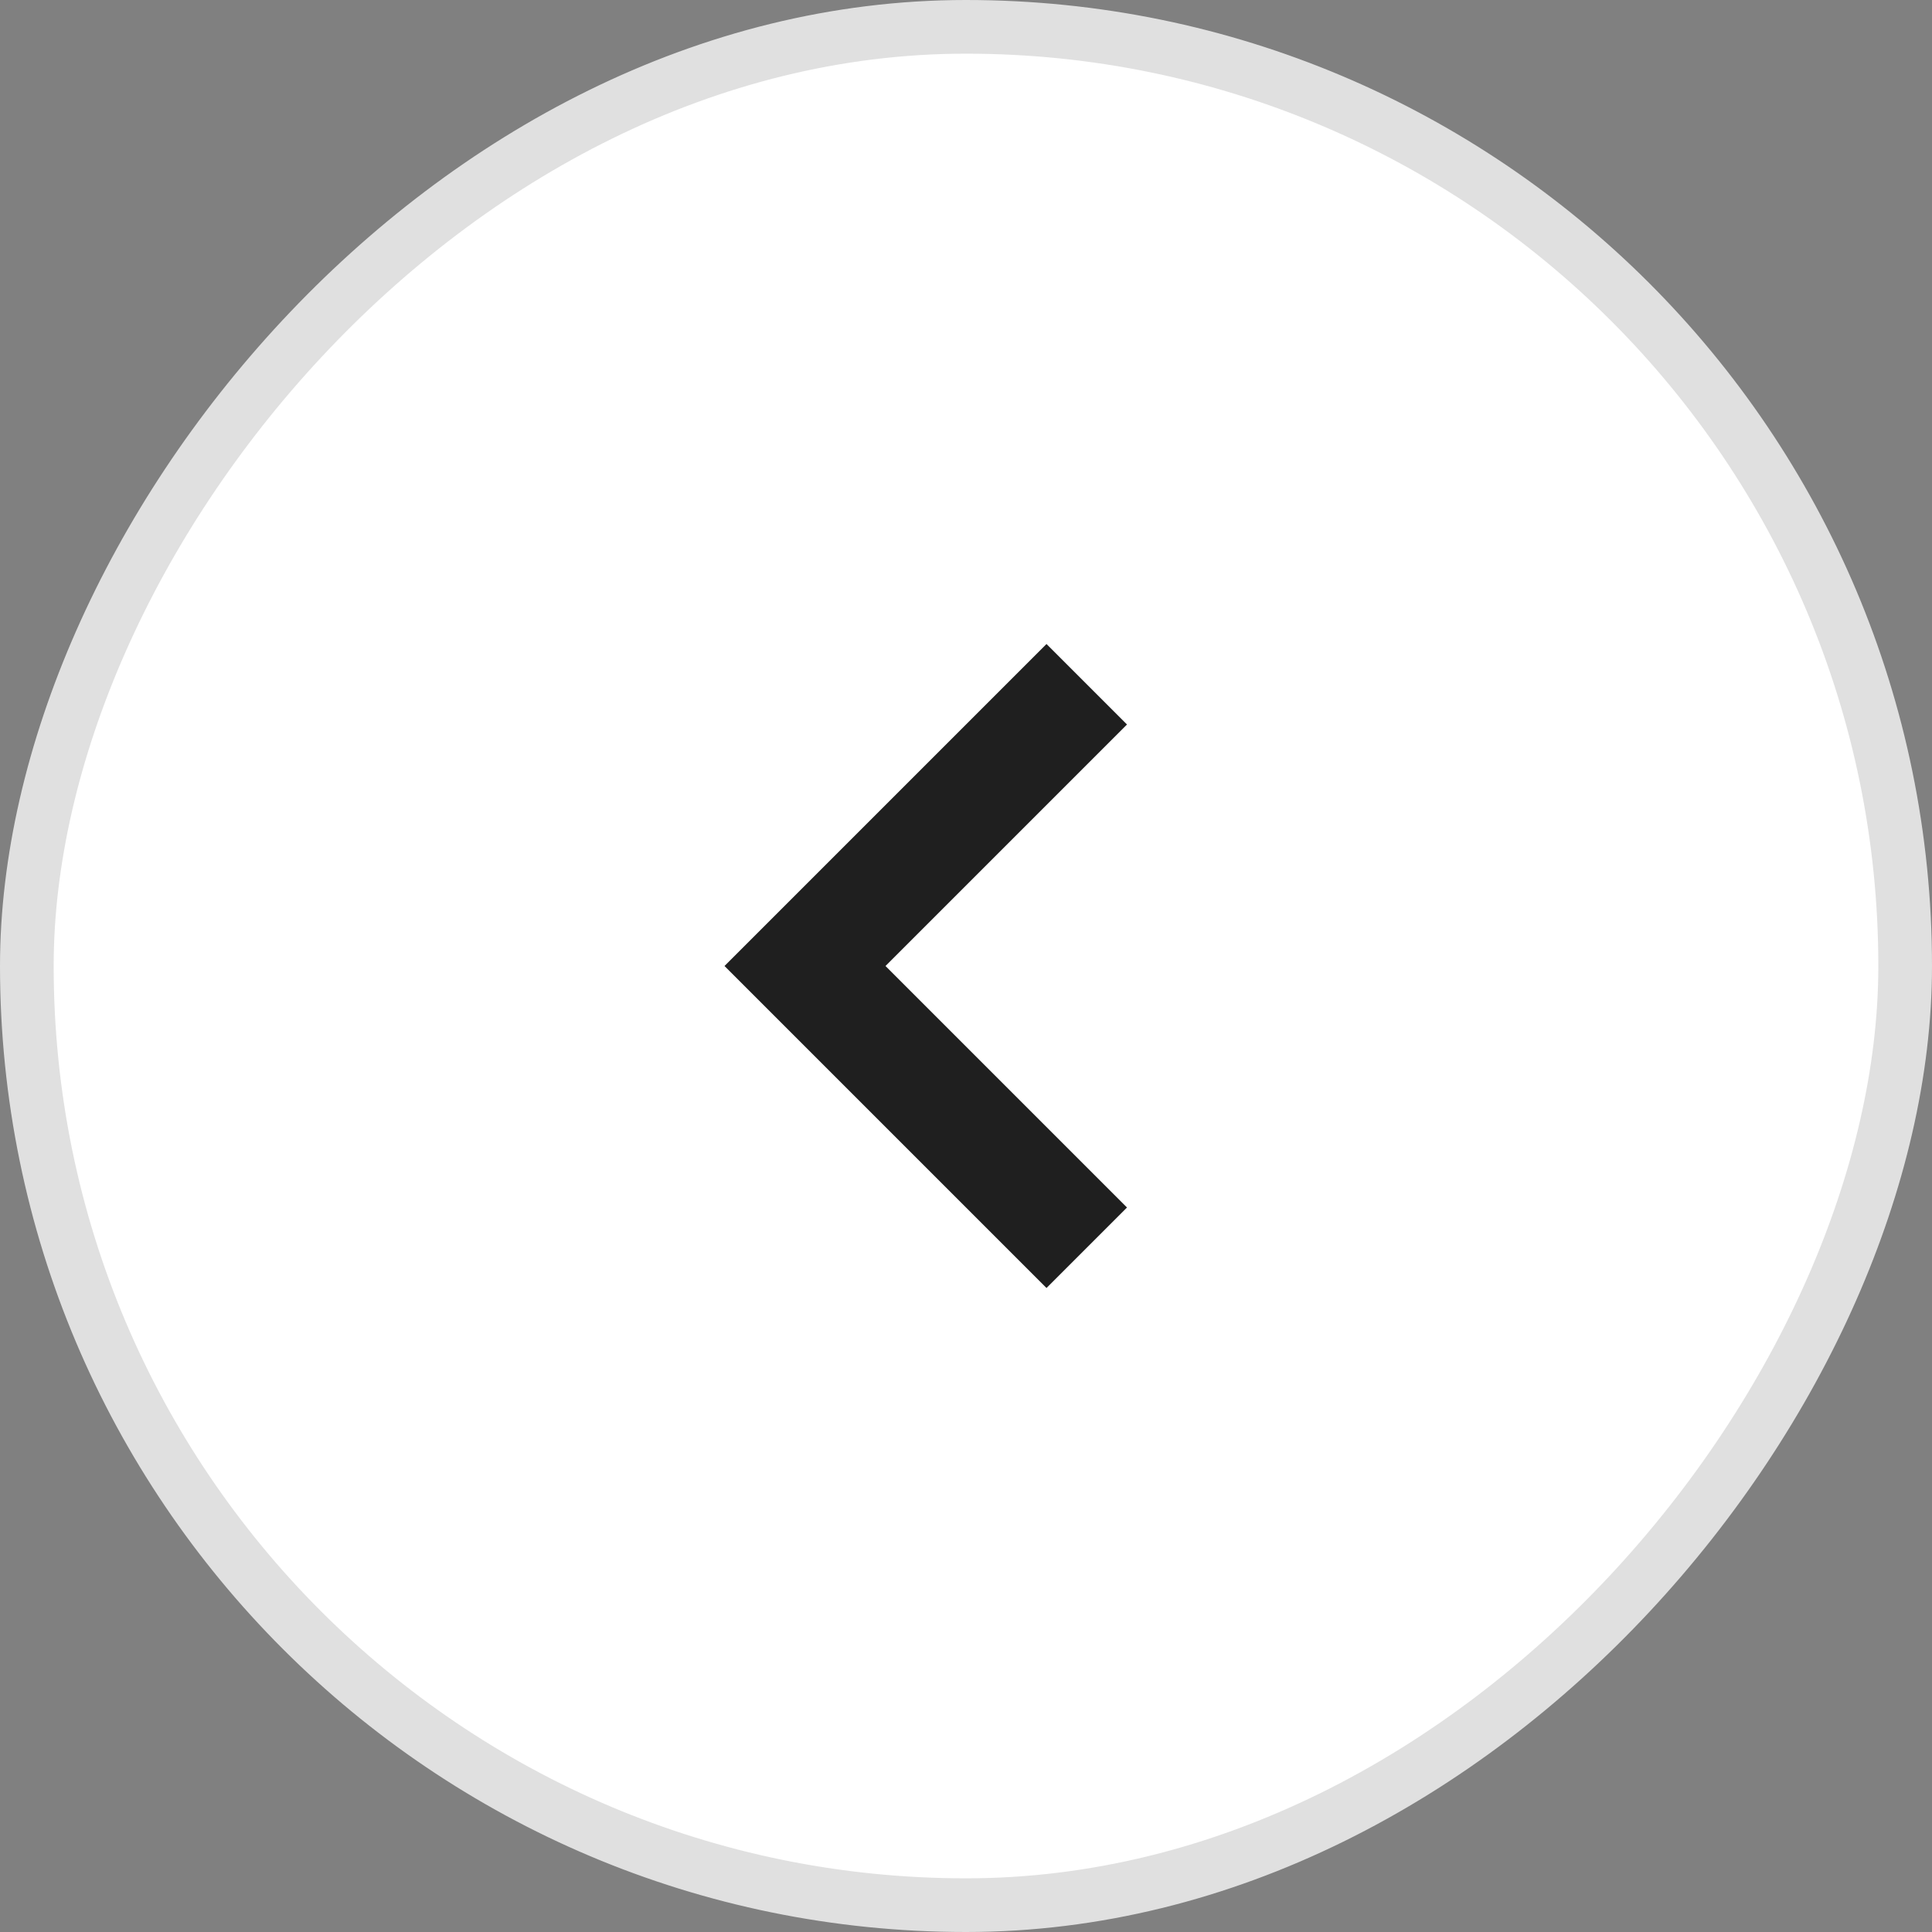
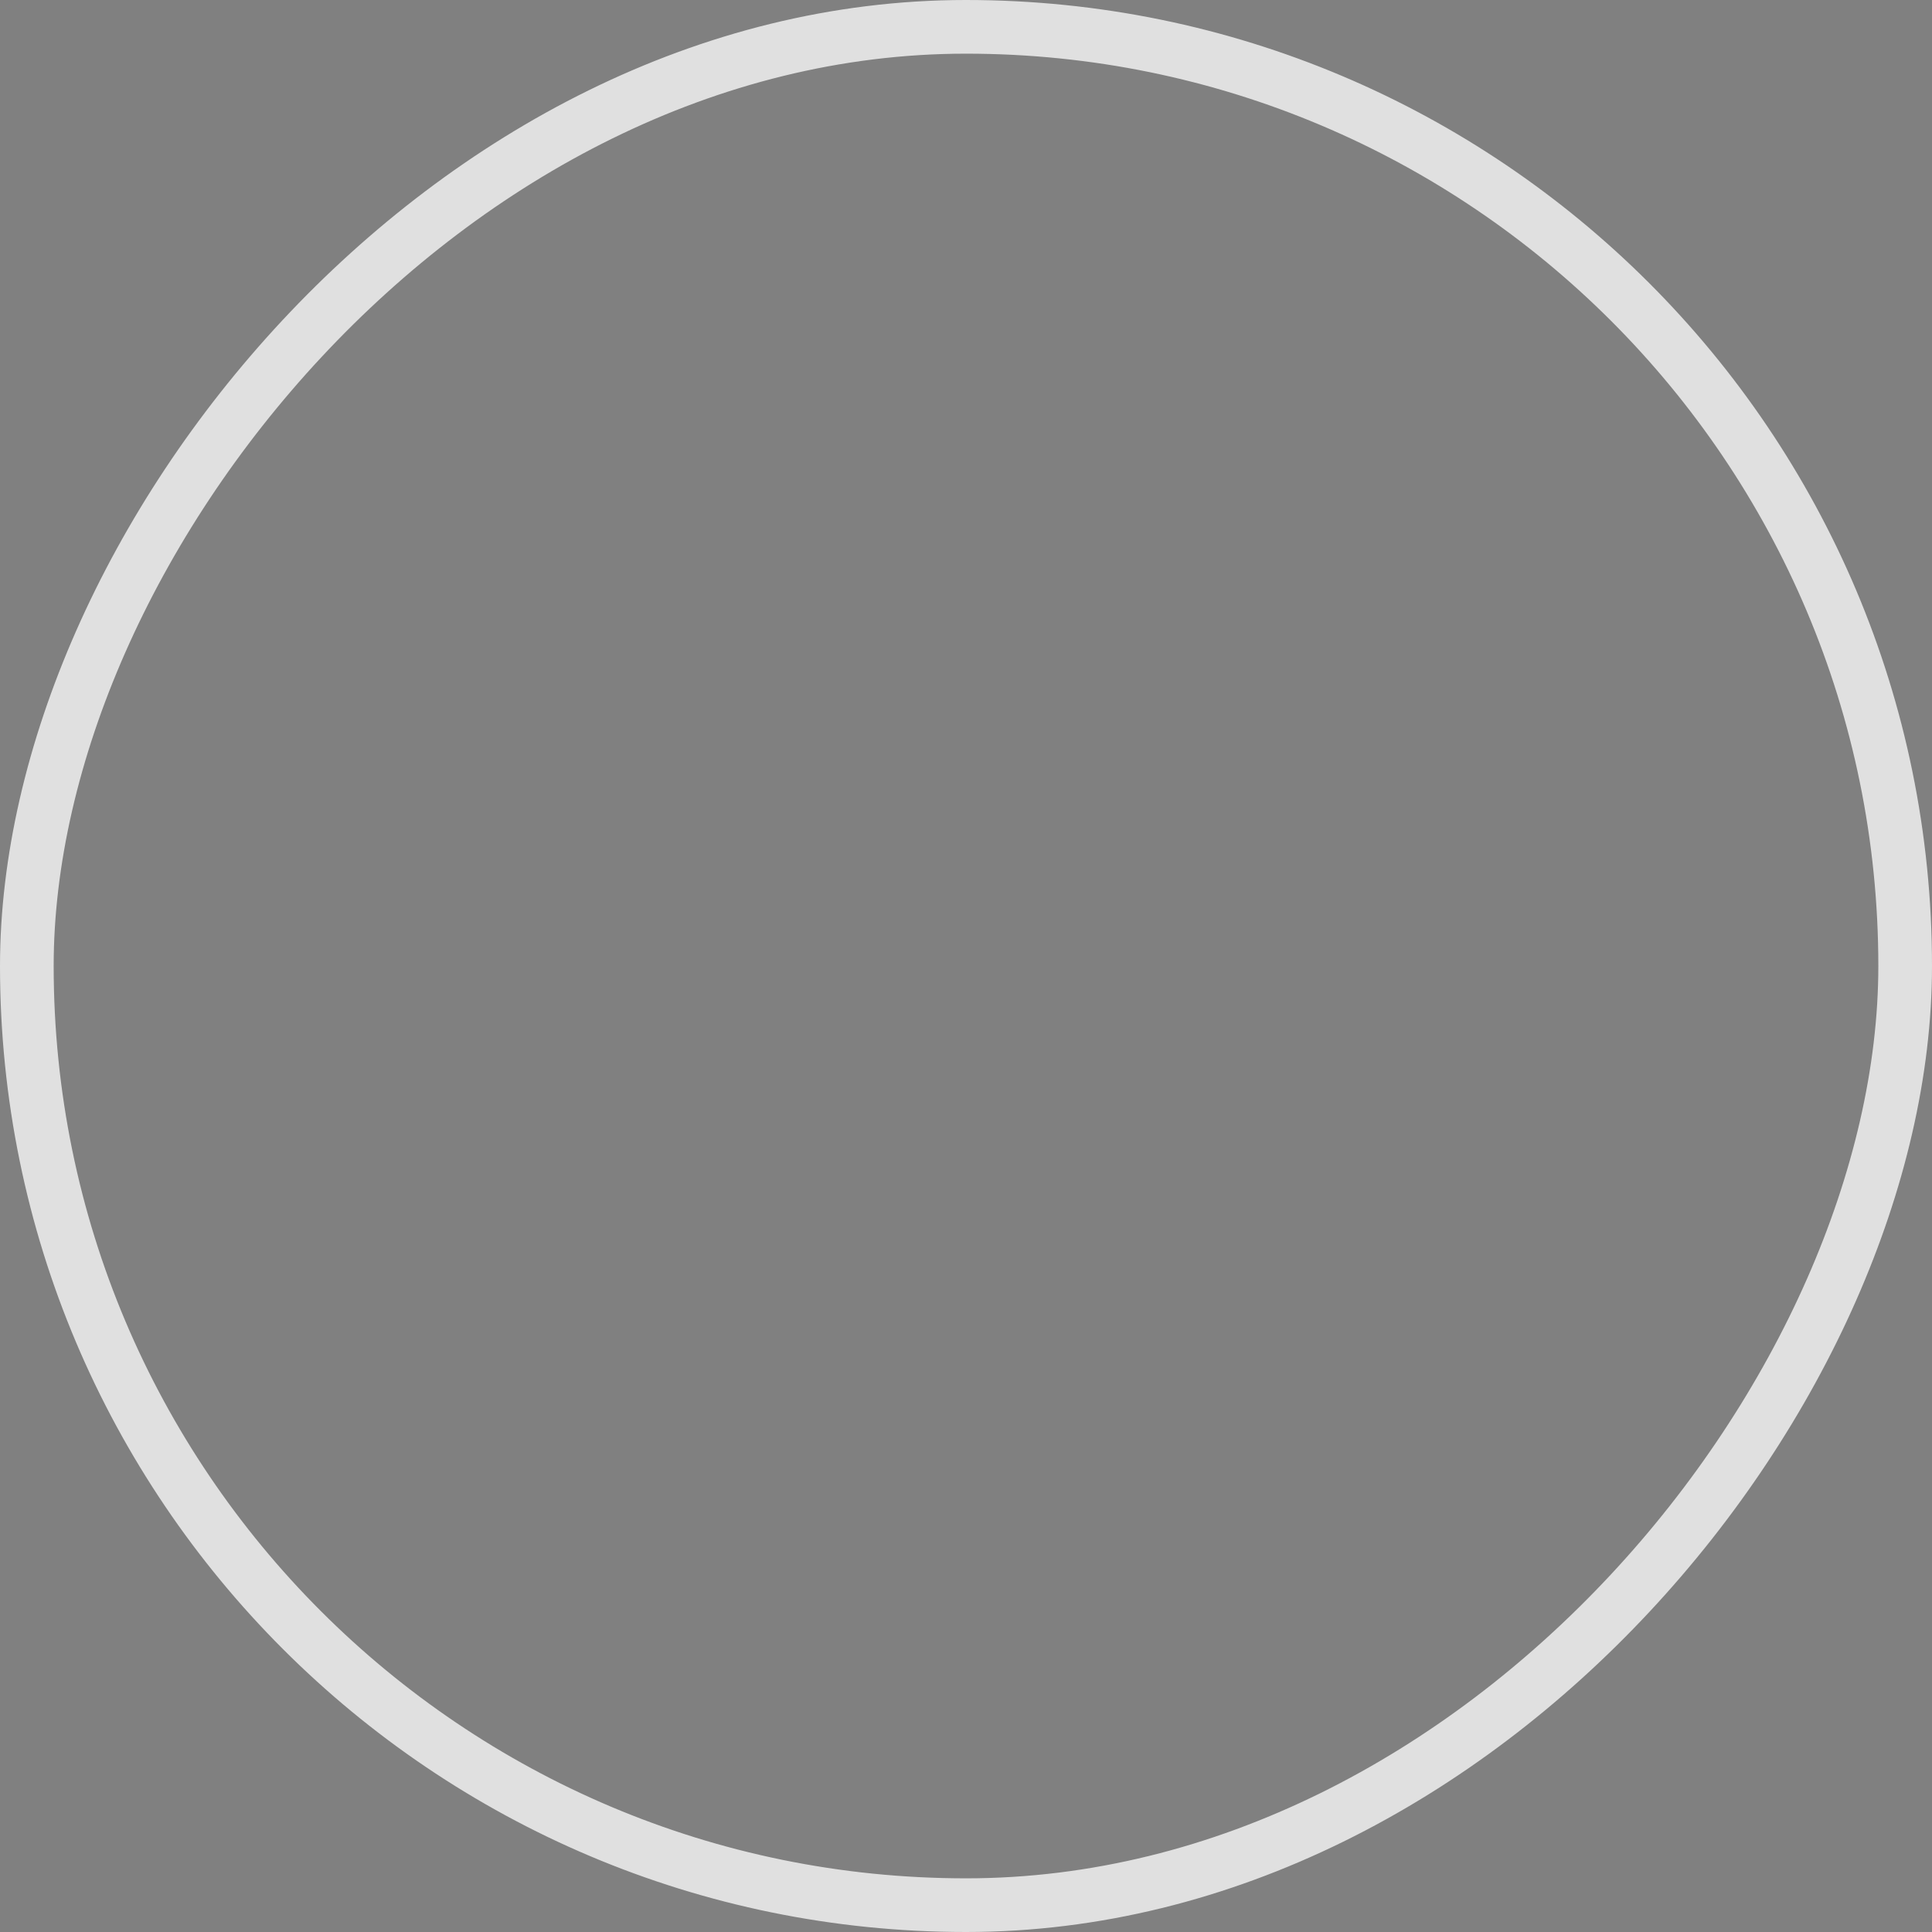
<svg xmlns="http://www.w3.org/2000/svg" width="36" height="36" viewBox="0 0 36 36" fill="none">
  <rect x="0" y="0" width="36" height="36" fill="#808080" stroke="none" />
-   <rect x="-0.5" y="0.5" width="35" height="35" rx="17.5" transform="matrix(-1 0 0 1 35 0)" fill="white" />
  <rect x="-0.5" y="0.5" width="35" height="35" rx="17.5" transform="matrix(-1 0 0 1 35 0)" stroke="#E0E0E0" />
-   <path d="M19.5 12L21 13.5L16.5 18L21 22.5L19.5 24L13.5 18L19.5 12Z" fill="#1F1F1F" />
</svg>